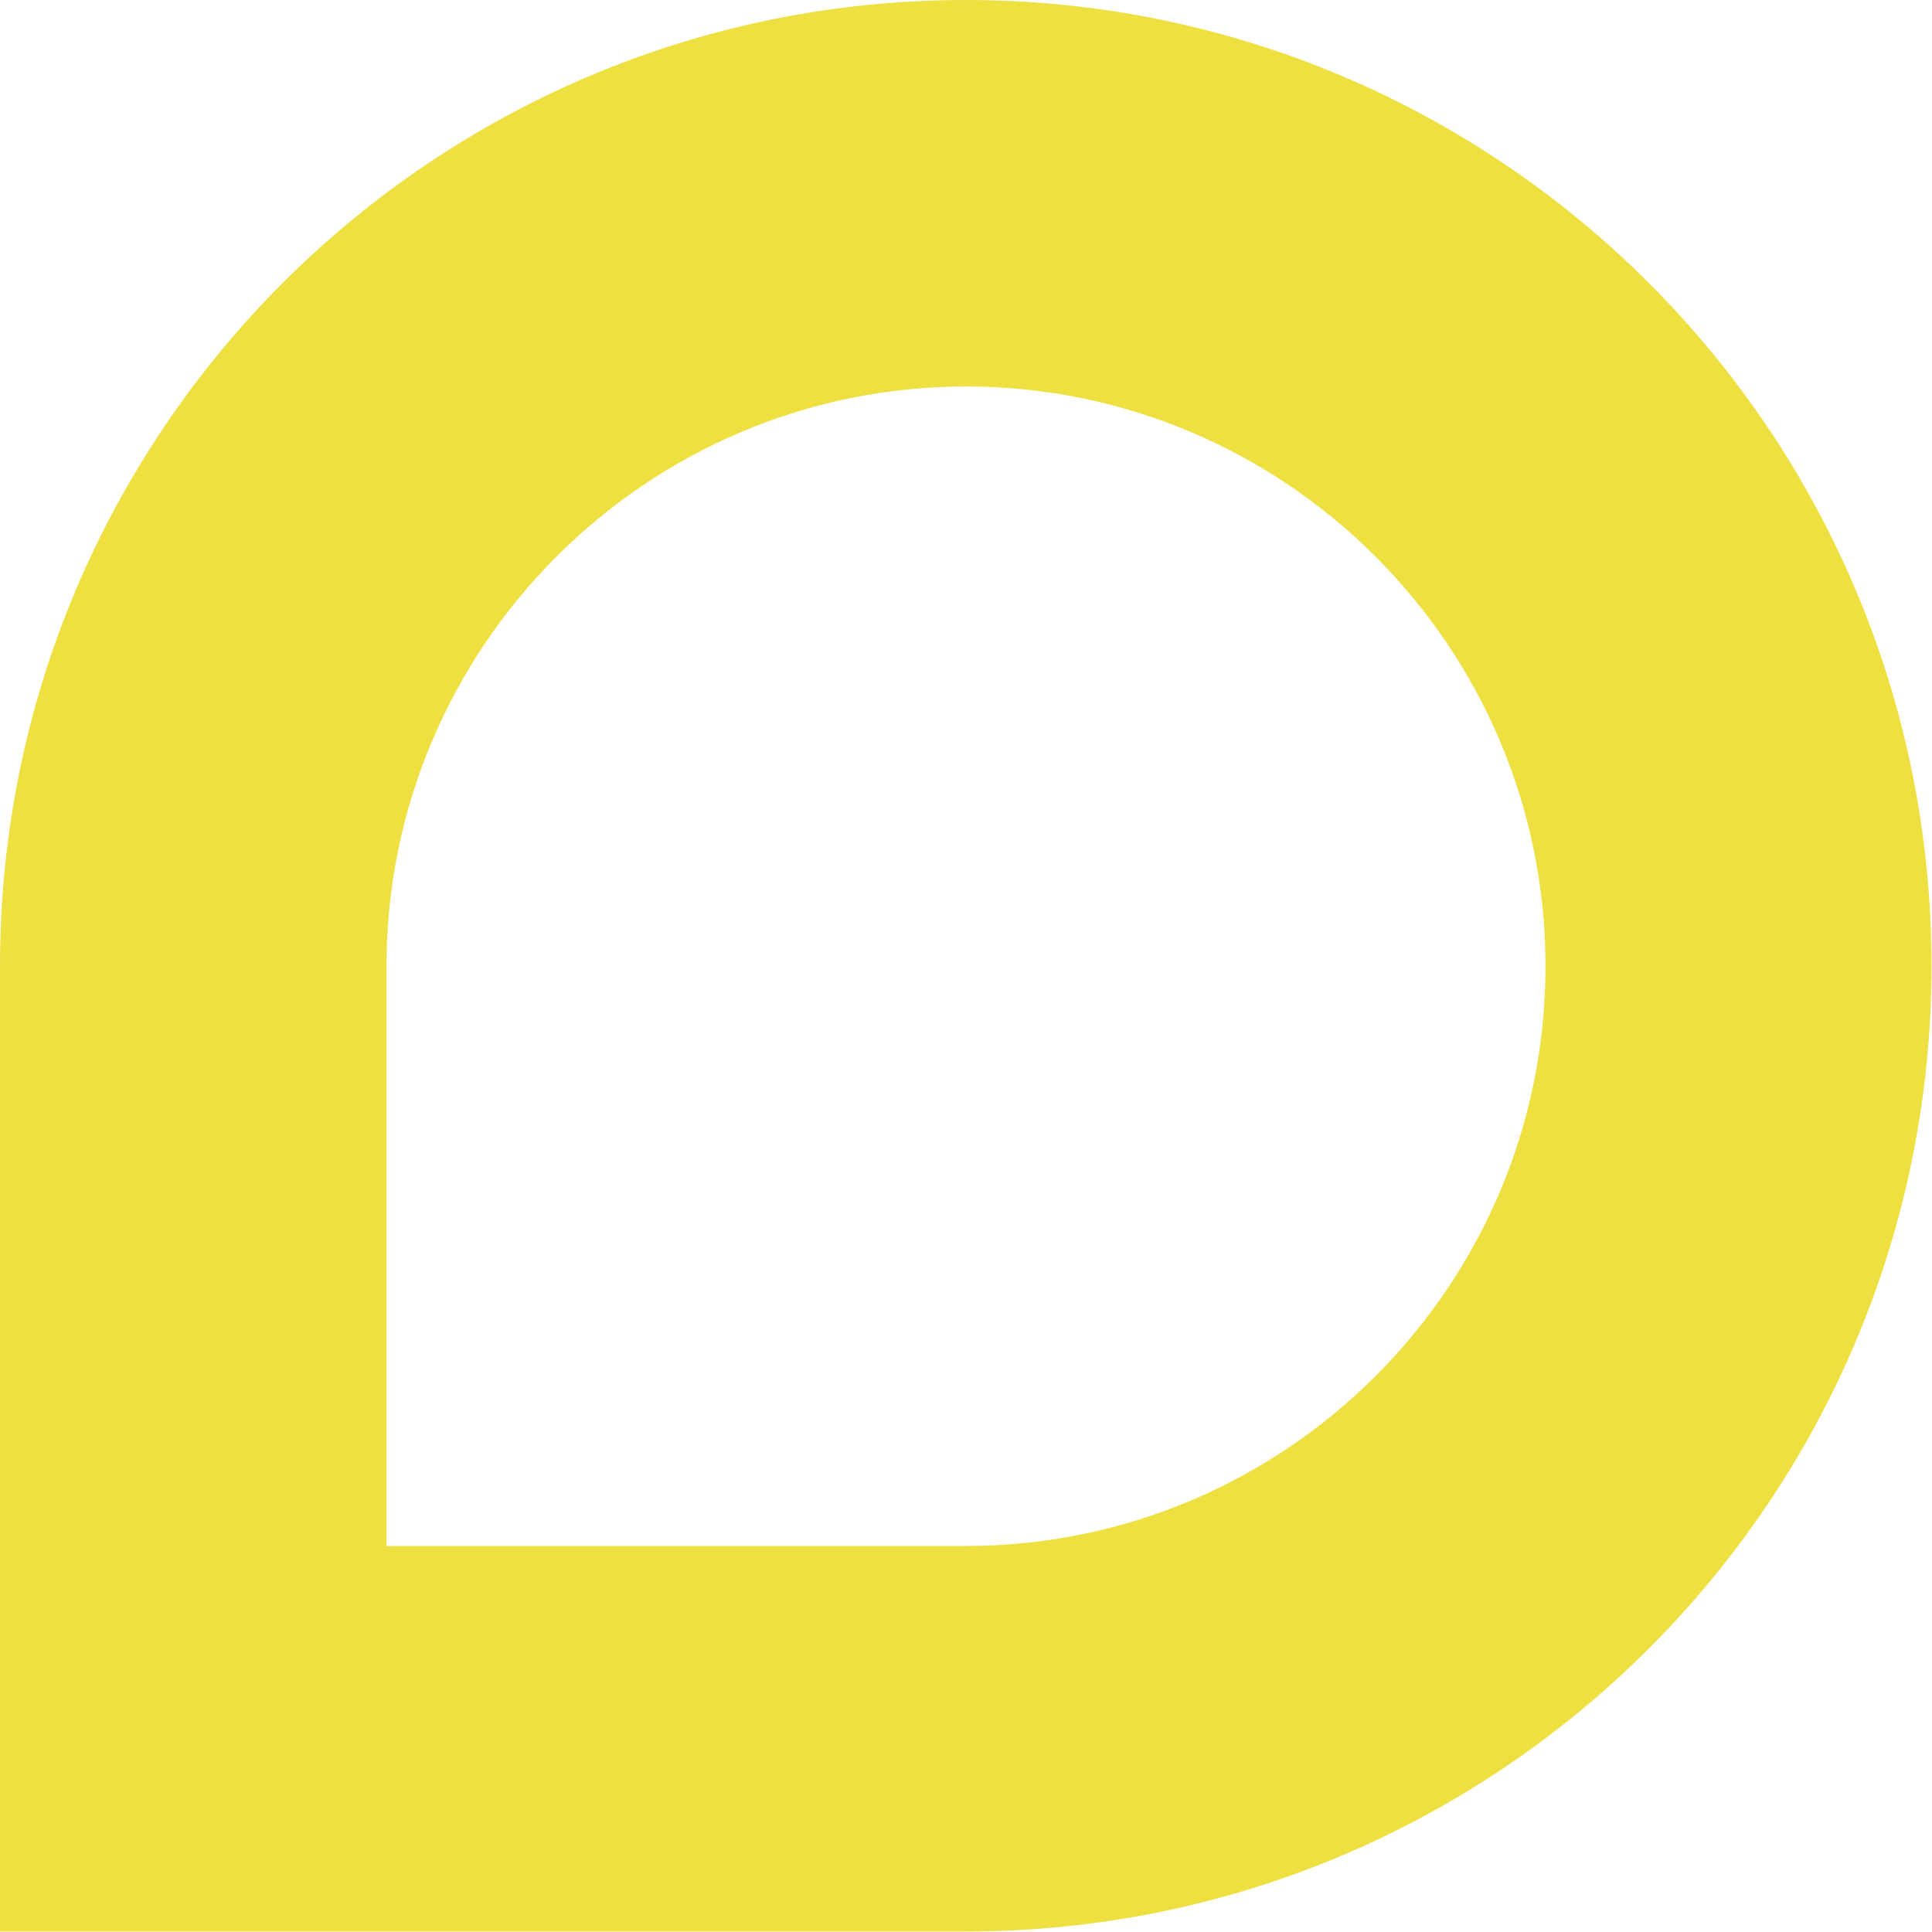
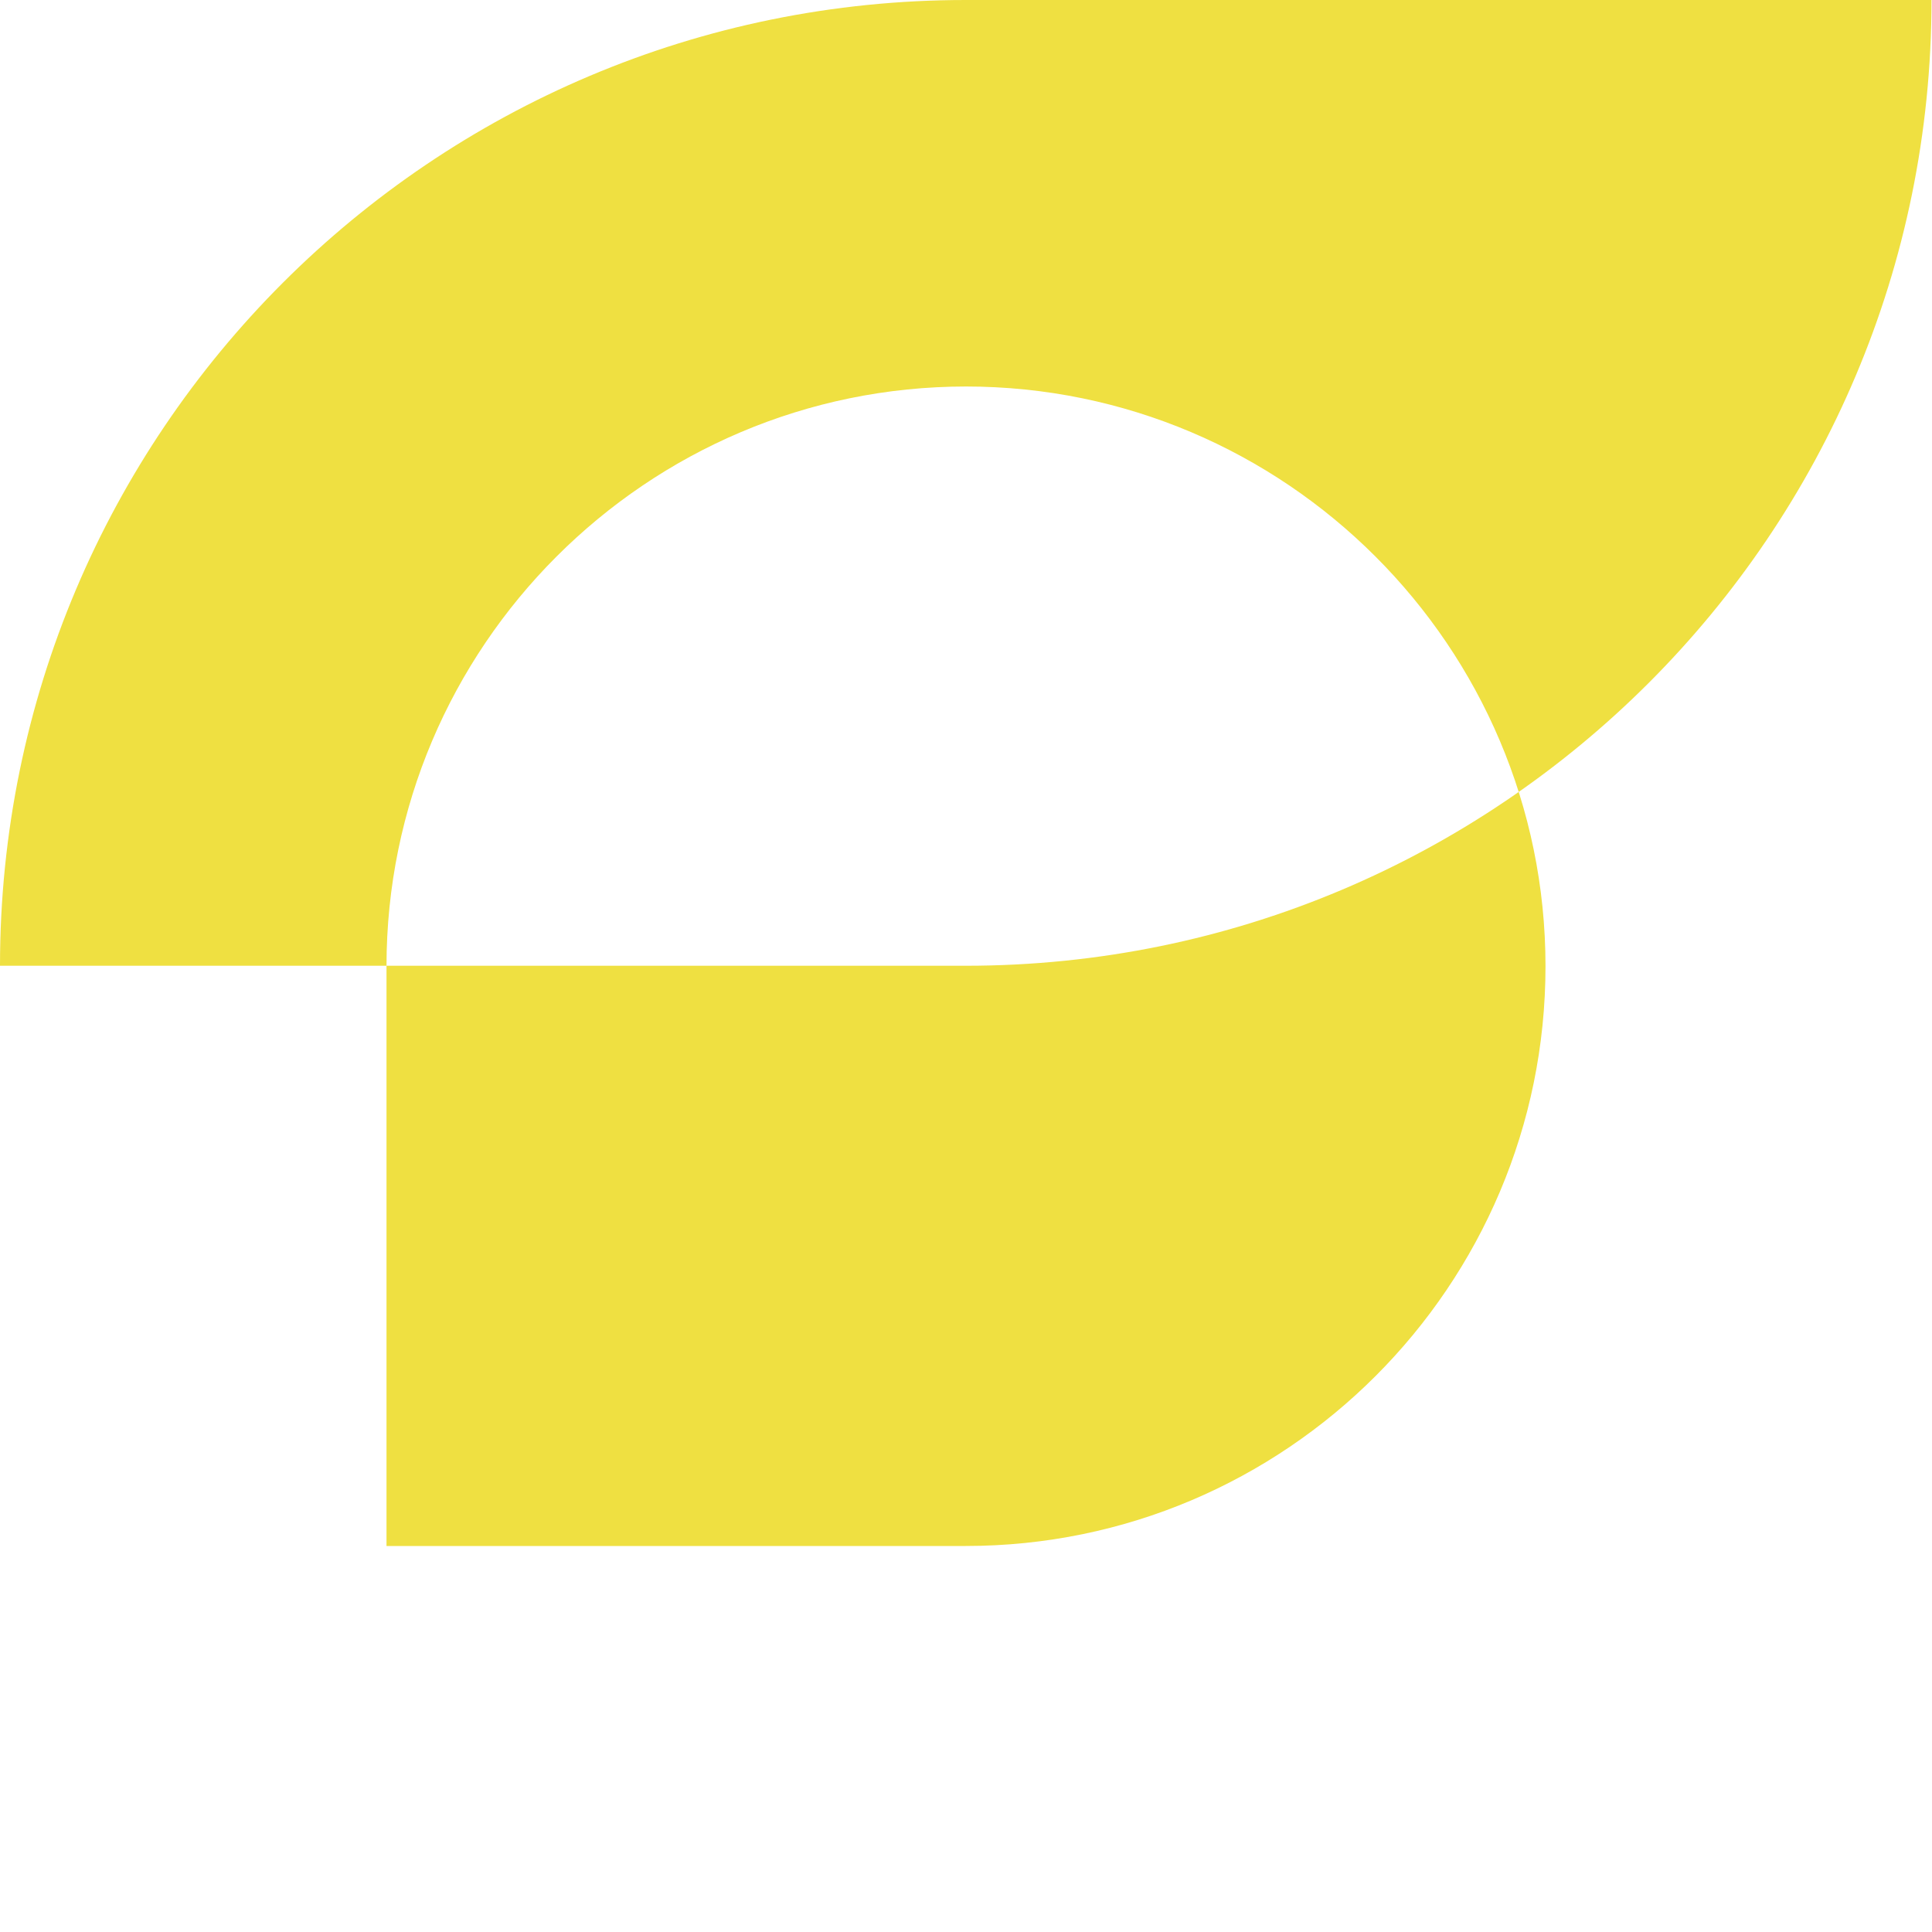
<svg xmlns="http://www.w3.org/2000/svg" id="Ebene_1" data-name="Ebene 1" viewBox="0 0 39.69 39.69">
  <defs>
    <style>
      .cls-1 {
        fill: #efe041;
        stroke-width: 0px;
      }
    </style>
  </defs>
-   <path class="cls-1" d="M19.84,7.94c6.56,0,11.91,5.34,11.91,11.91s-5.34,11.91-11.91,11.91H7.94v-11.91c0-6.56,5.34-11.91,11.91-11.91M19.84,0C8.88,0,0,8.88,0,19.84v19.84h19.84c10.96,0,19.84-8.88,19.84-19.84S30.8,0,19.84,0h0Z" />
+   <path class="cls-1" d="M19.84,7.94c6.56,0,11.91,5.34,11.91,11.91s-5.34,11.91-11.91,11.91H7.94v-11.91c0-6.56,5.34-11.91,11.91-11.91M19.84,0C8.88,0,0,8.88,0,19.84h19.84c10.96,0,19.84-8.88,19.84-19.84S30.8,0,19.84,0h0Z" />
</svg>